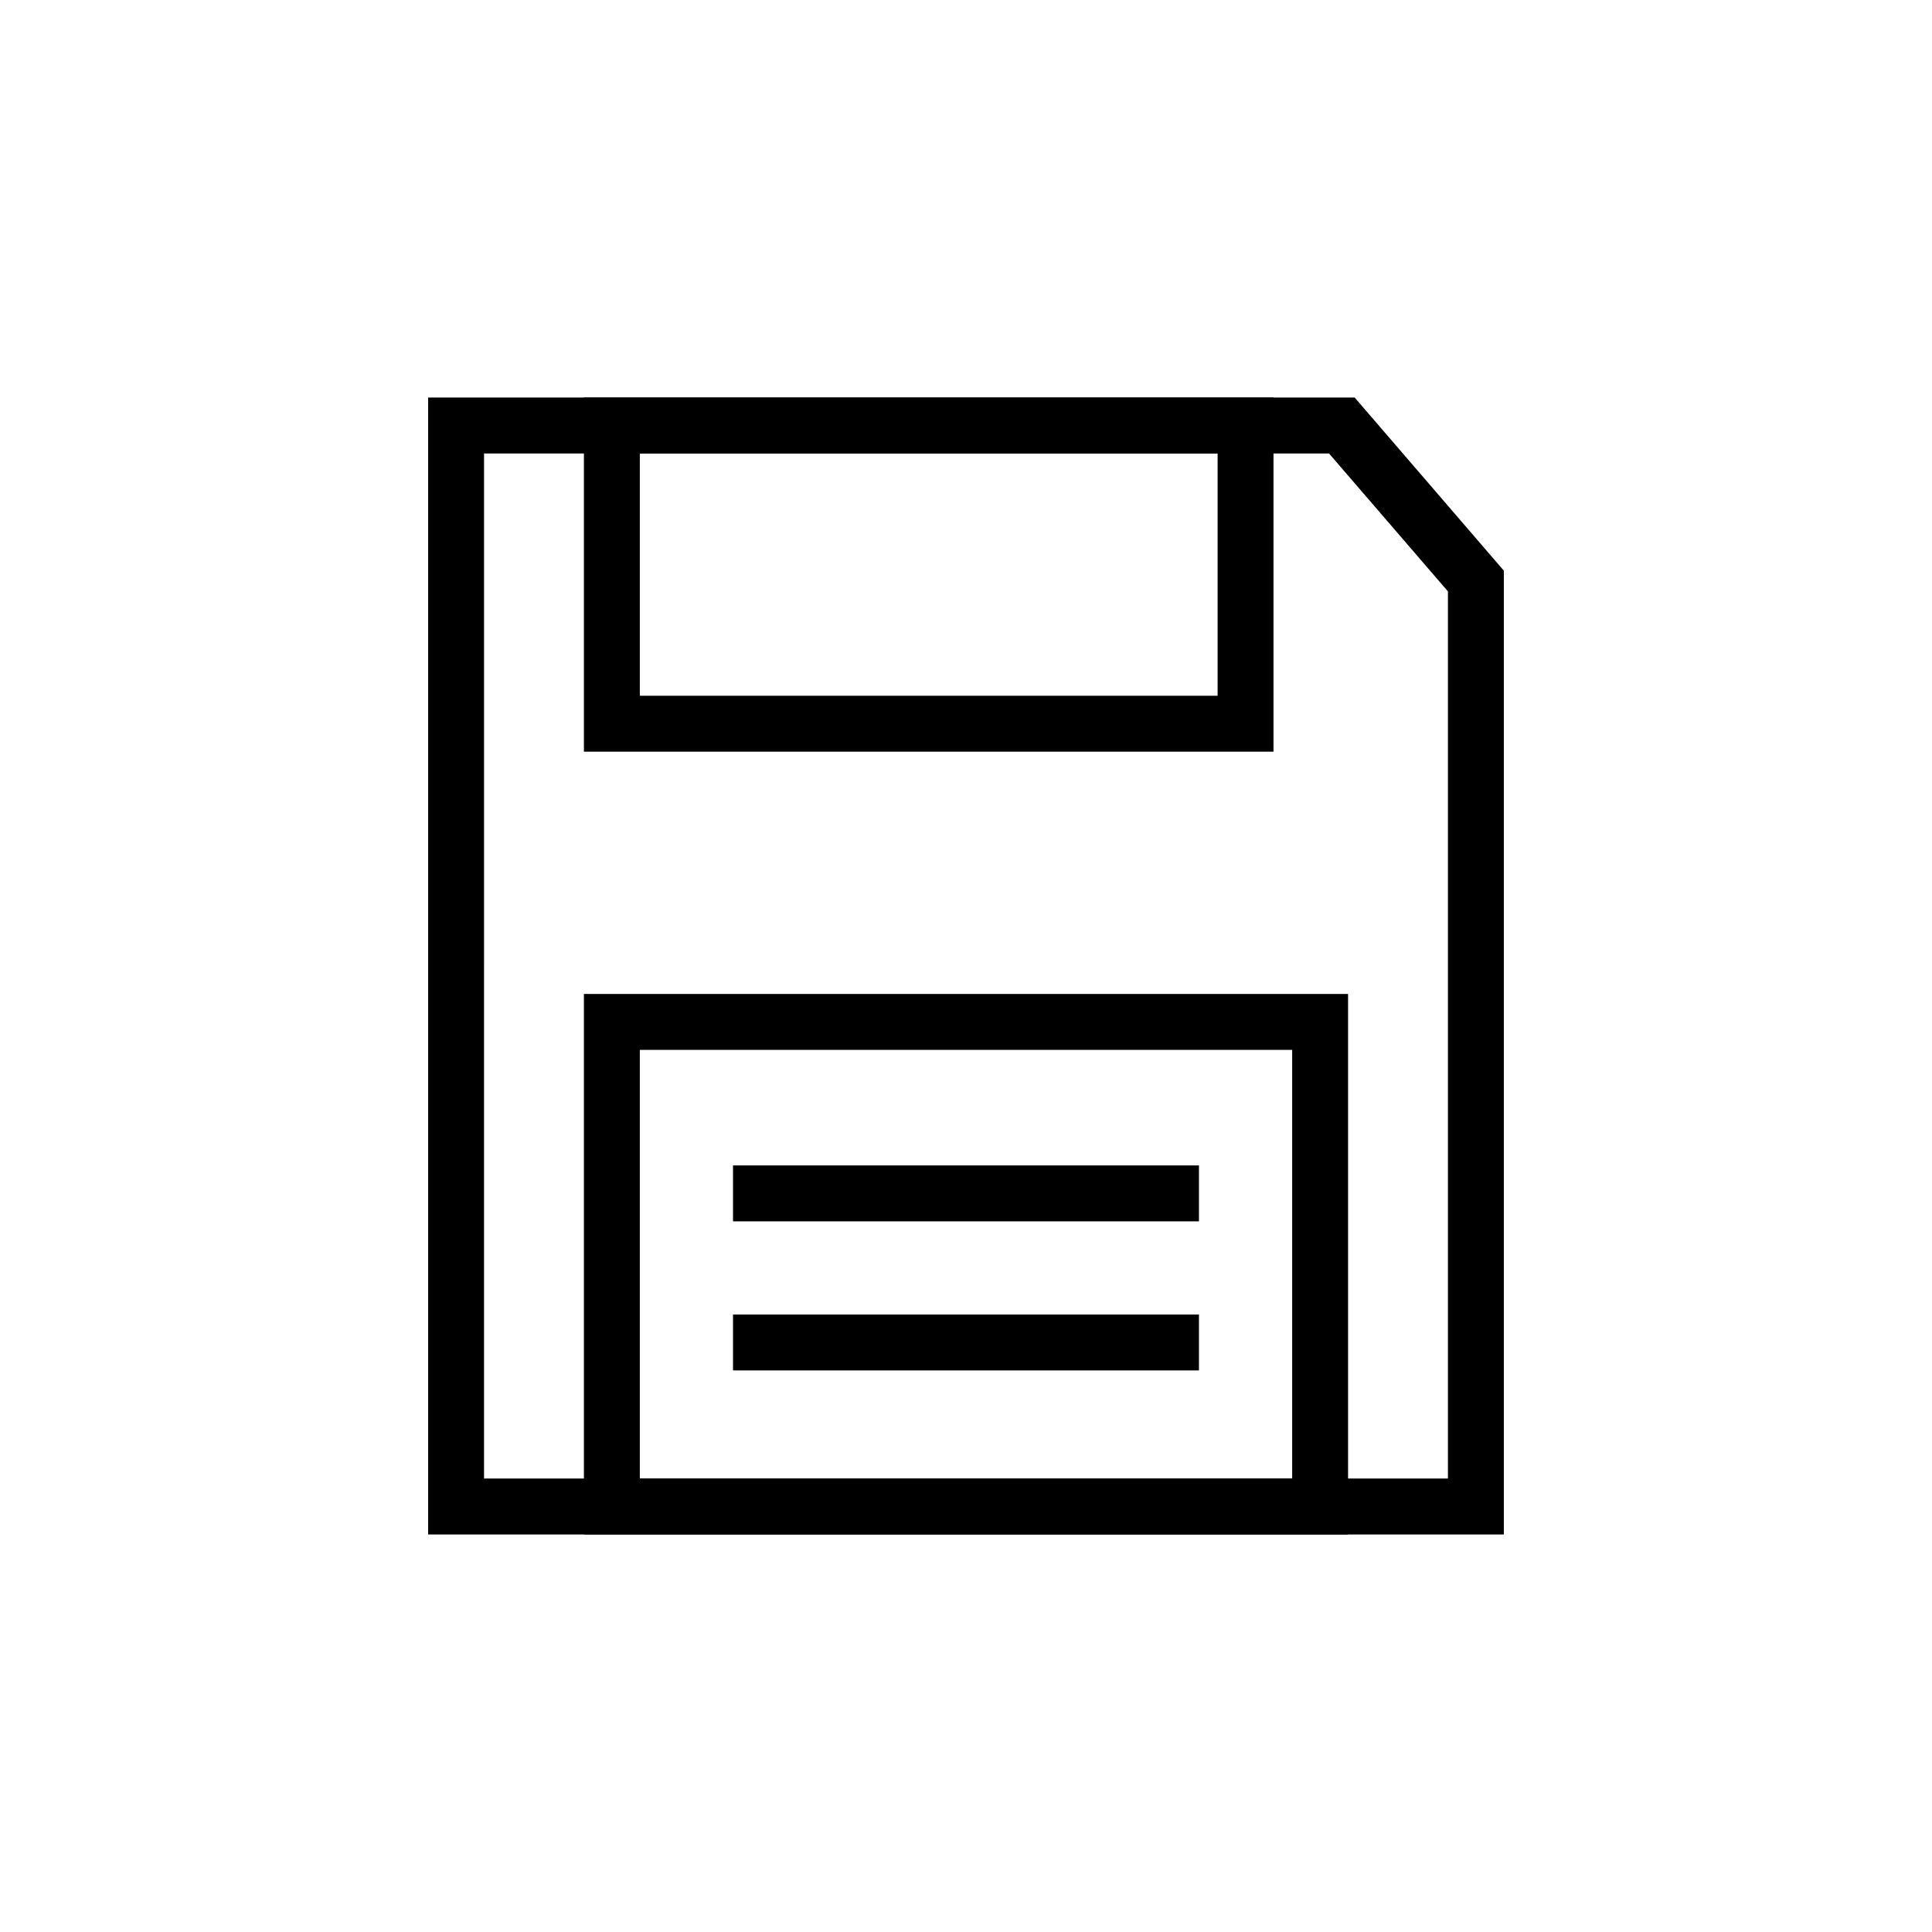
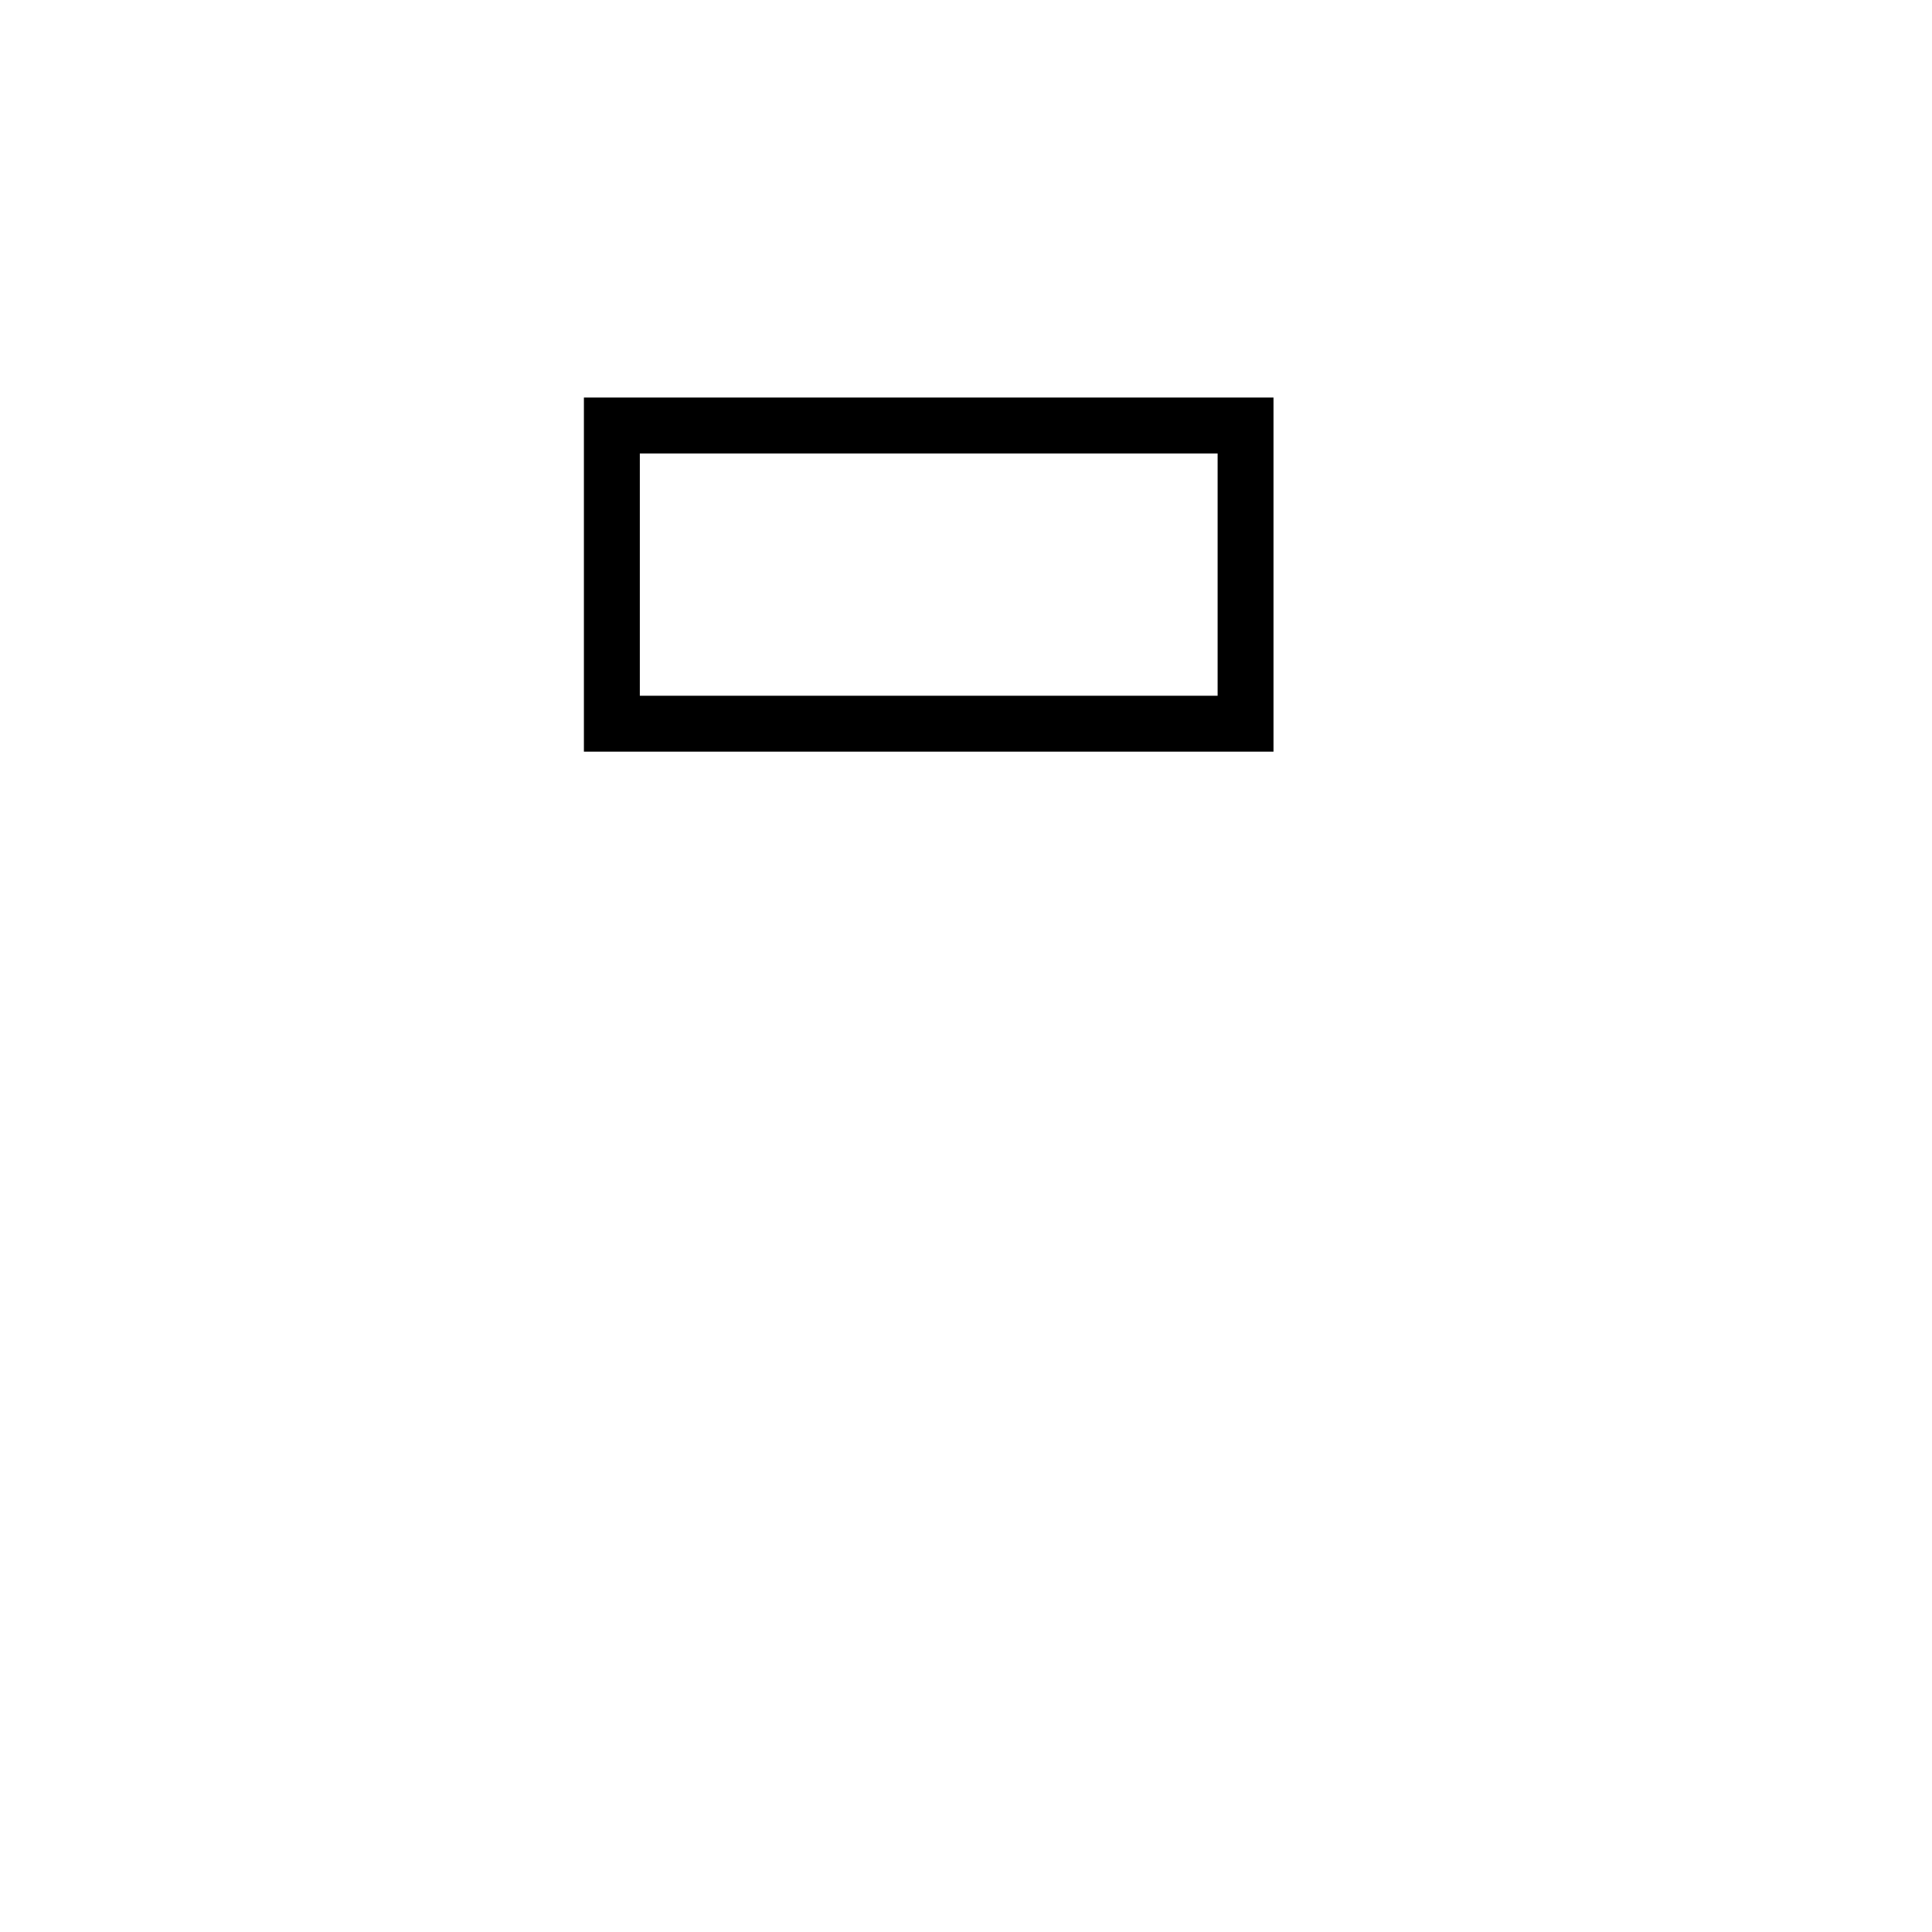
<svg xmlns="http://www.w3.org/2000/svg" fill="#000000" width="800px" height="800px" version="1.1" viewBox="144 144 512 512">
  <g>
-     <path d="m257.46 249.35h245.54l39.531 45.879v255.42h-285.07zm14.816 14.82h223.93l31.512 36.559v235.1h-255.44z" fill-rule="evenodd" />
    <path d="m298.74 249.35h182.75v93.848h-182.75zm14.82 14.82h153.12v64.211h-153.12z" fill-rule="evenodd" />
-     <path d="m298.74 407.41h202.51v143.24h-202.51zm14.82 14.82h172.88v113.6h-172.88z" fill-rule="evenodd" />
-     <path d="m454.33 452.85h7.406v14.82h-123.48v-14.82z" />
-     <path d="m454.33 492.36h7.406v14.816h-123.48v-14.816z" />
  </g>
</svg>